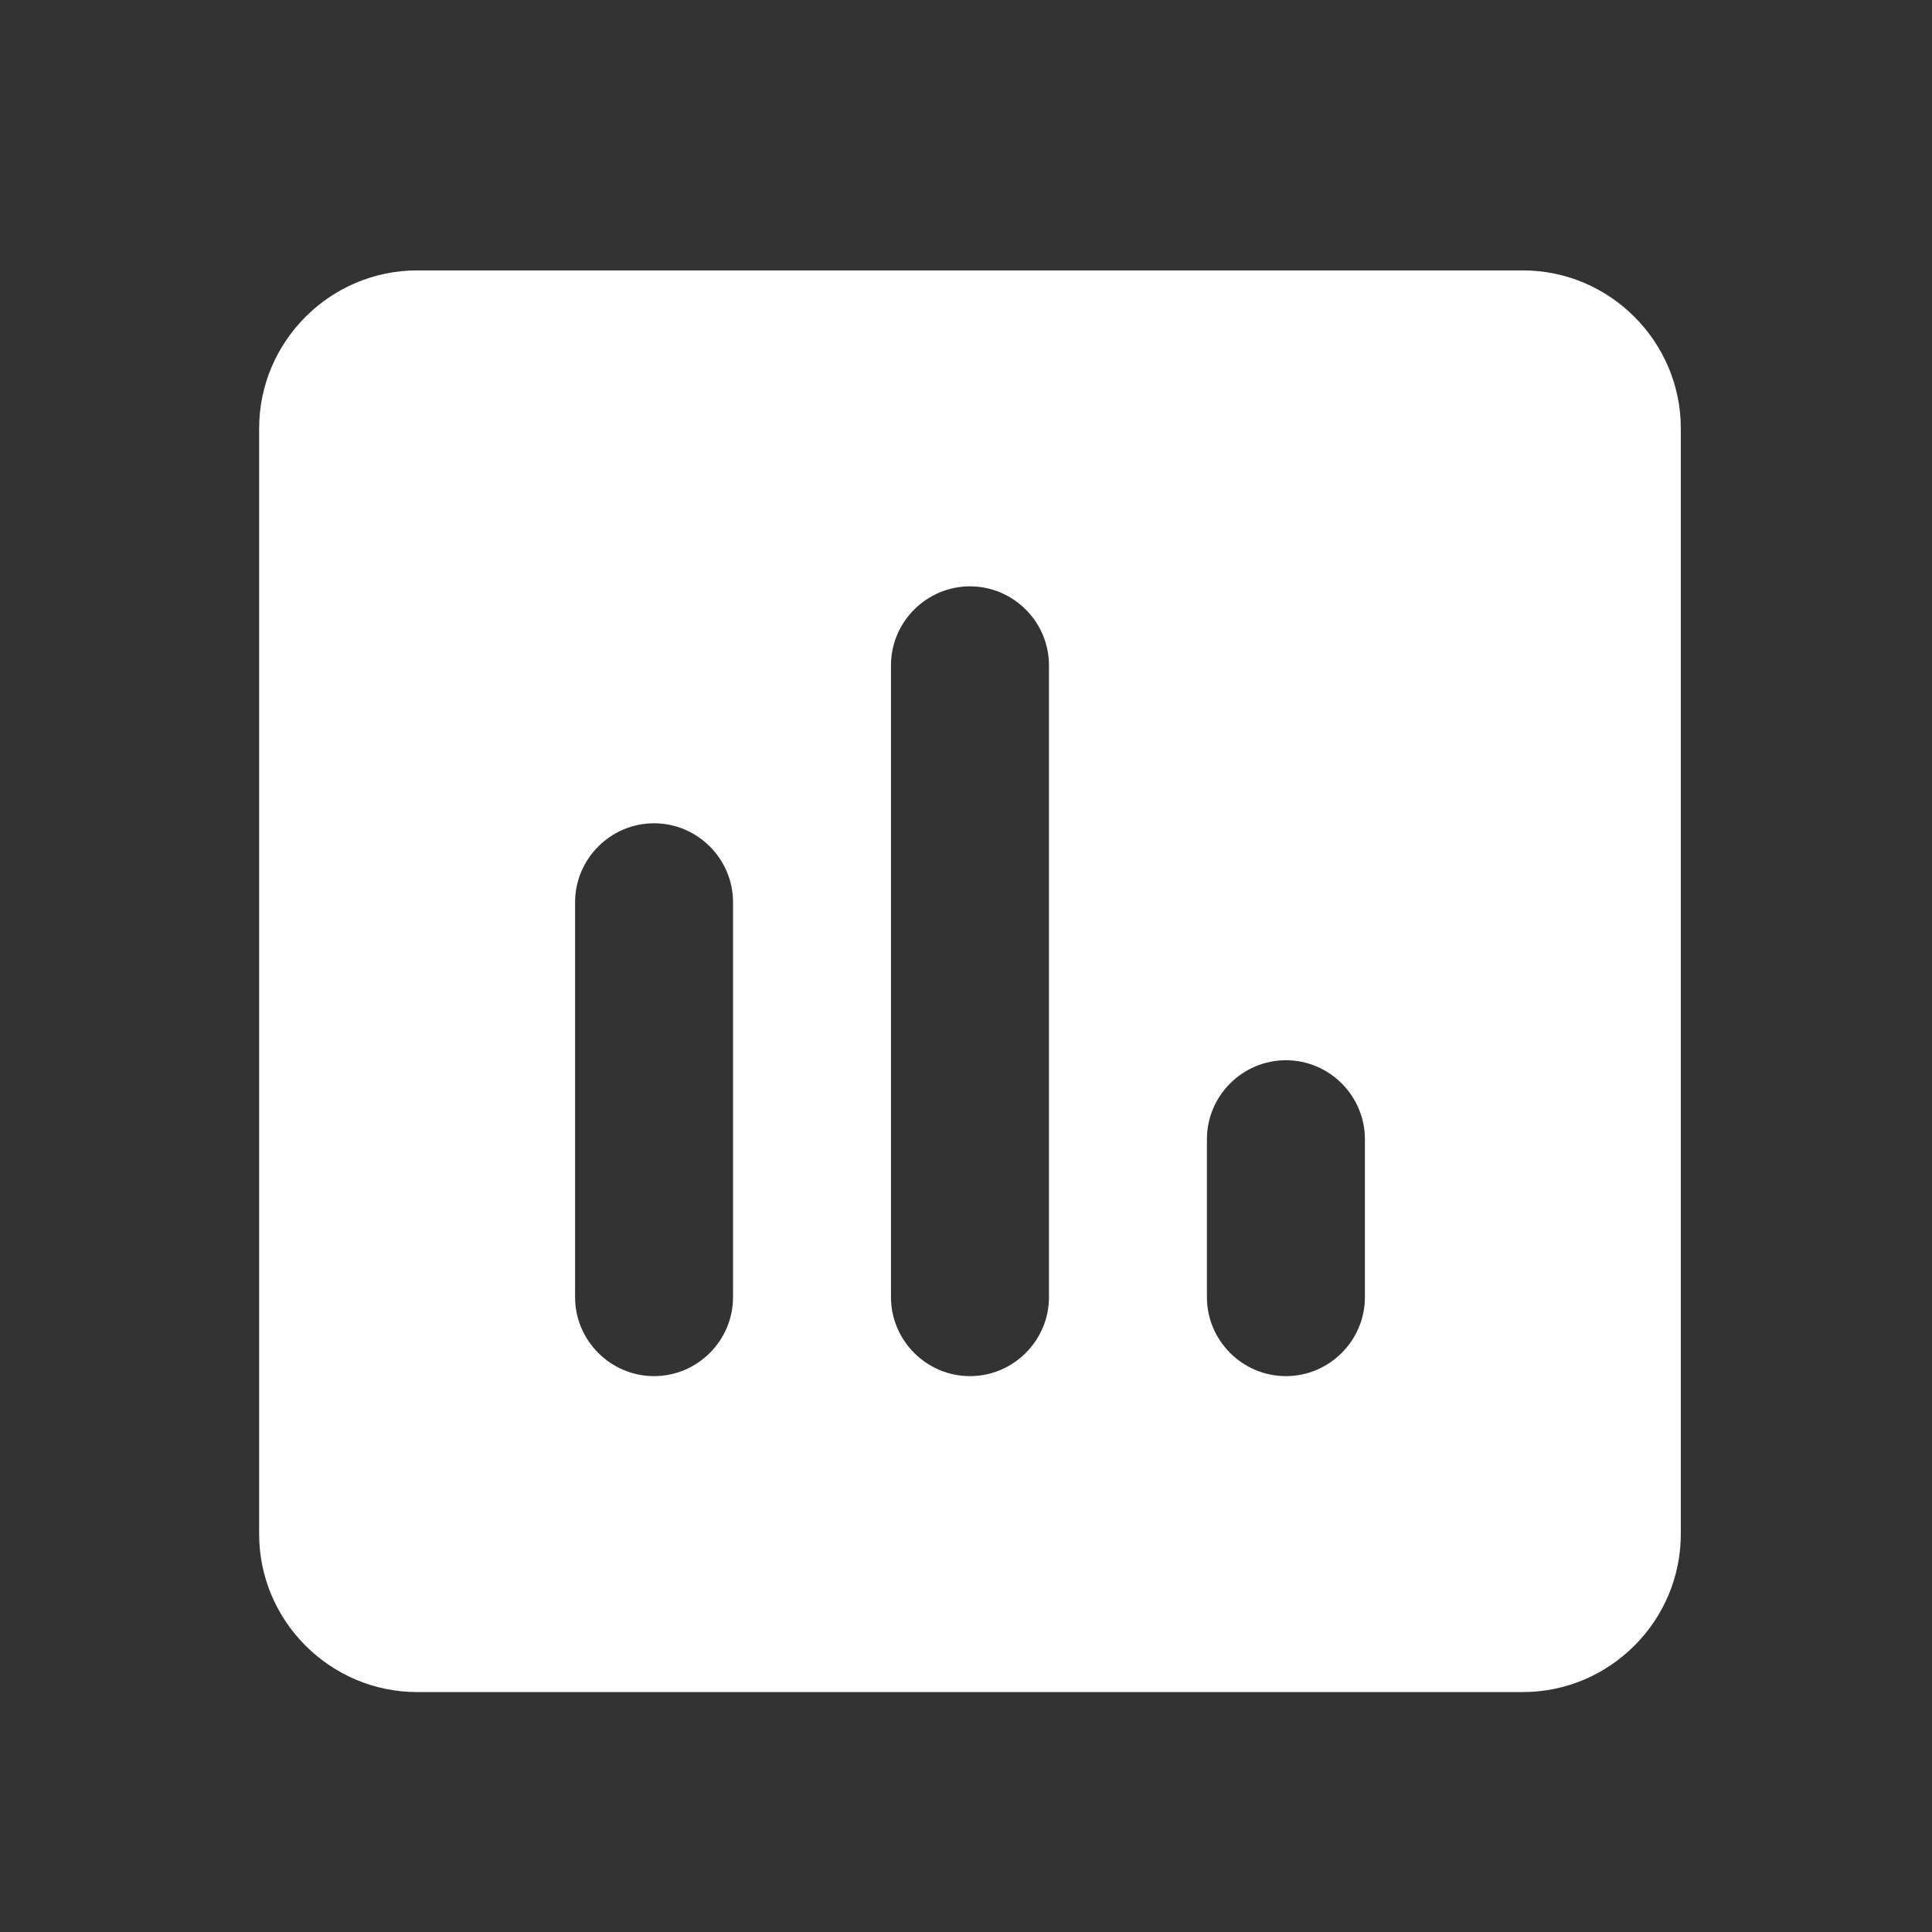
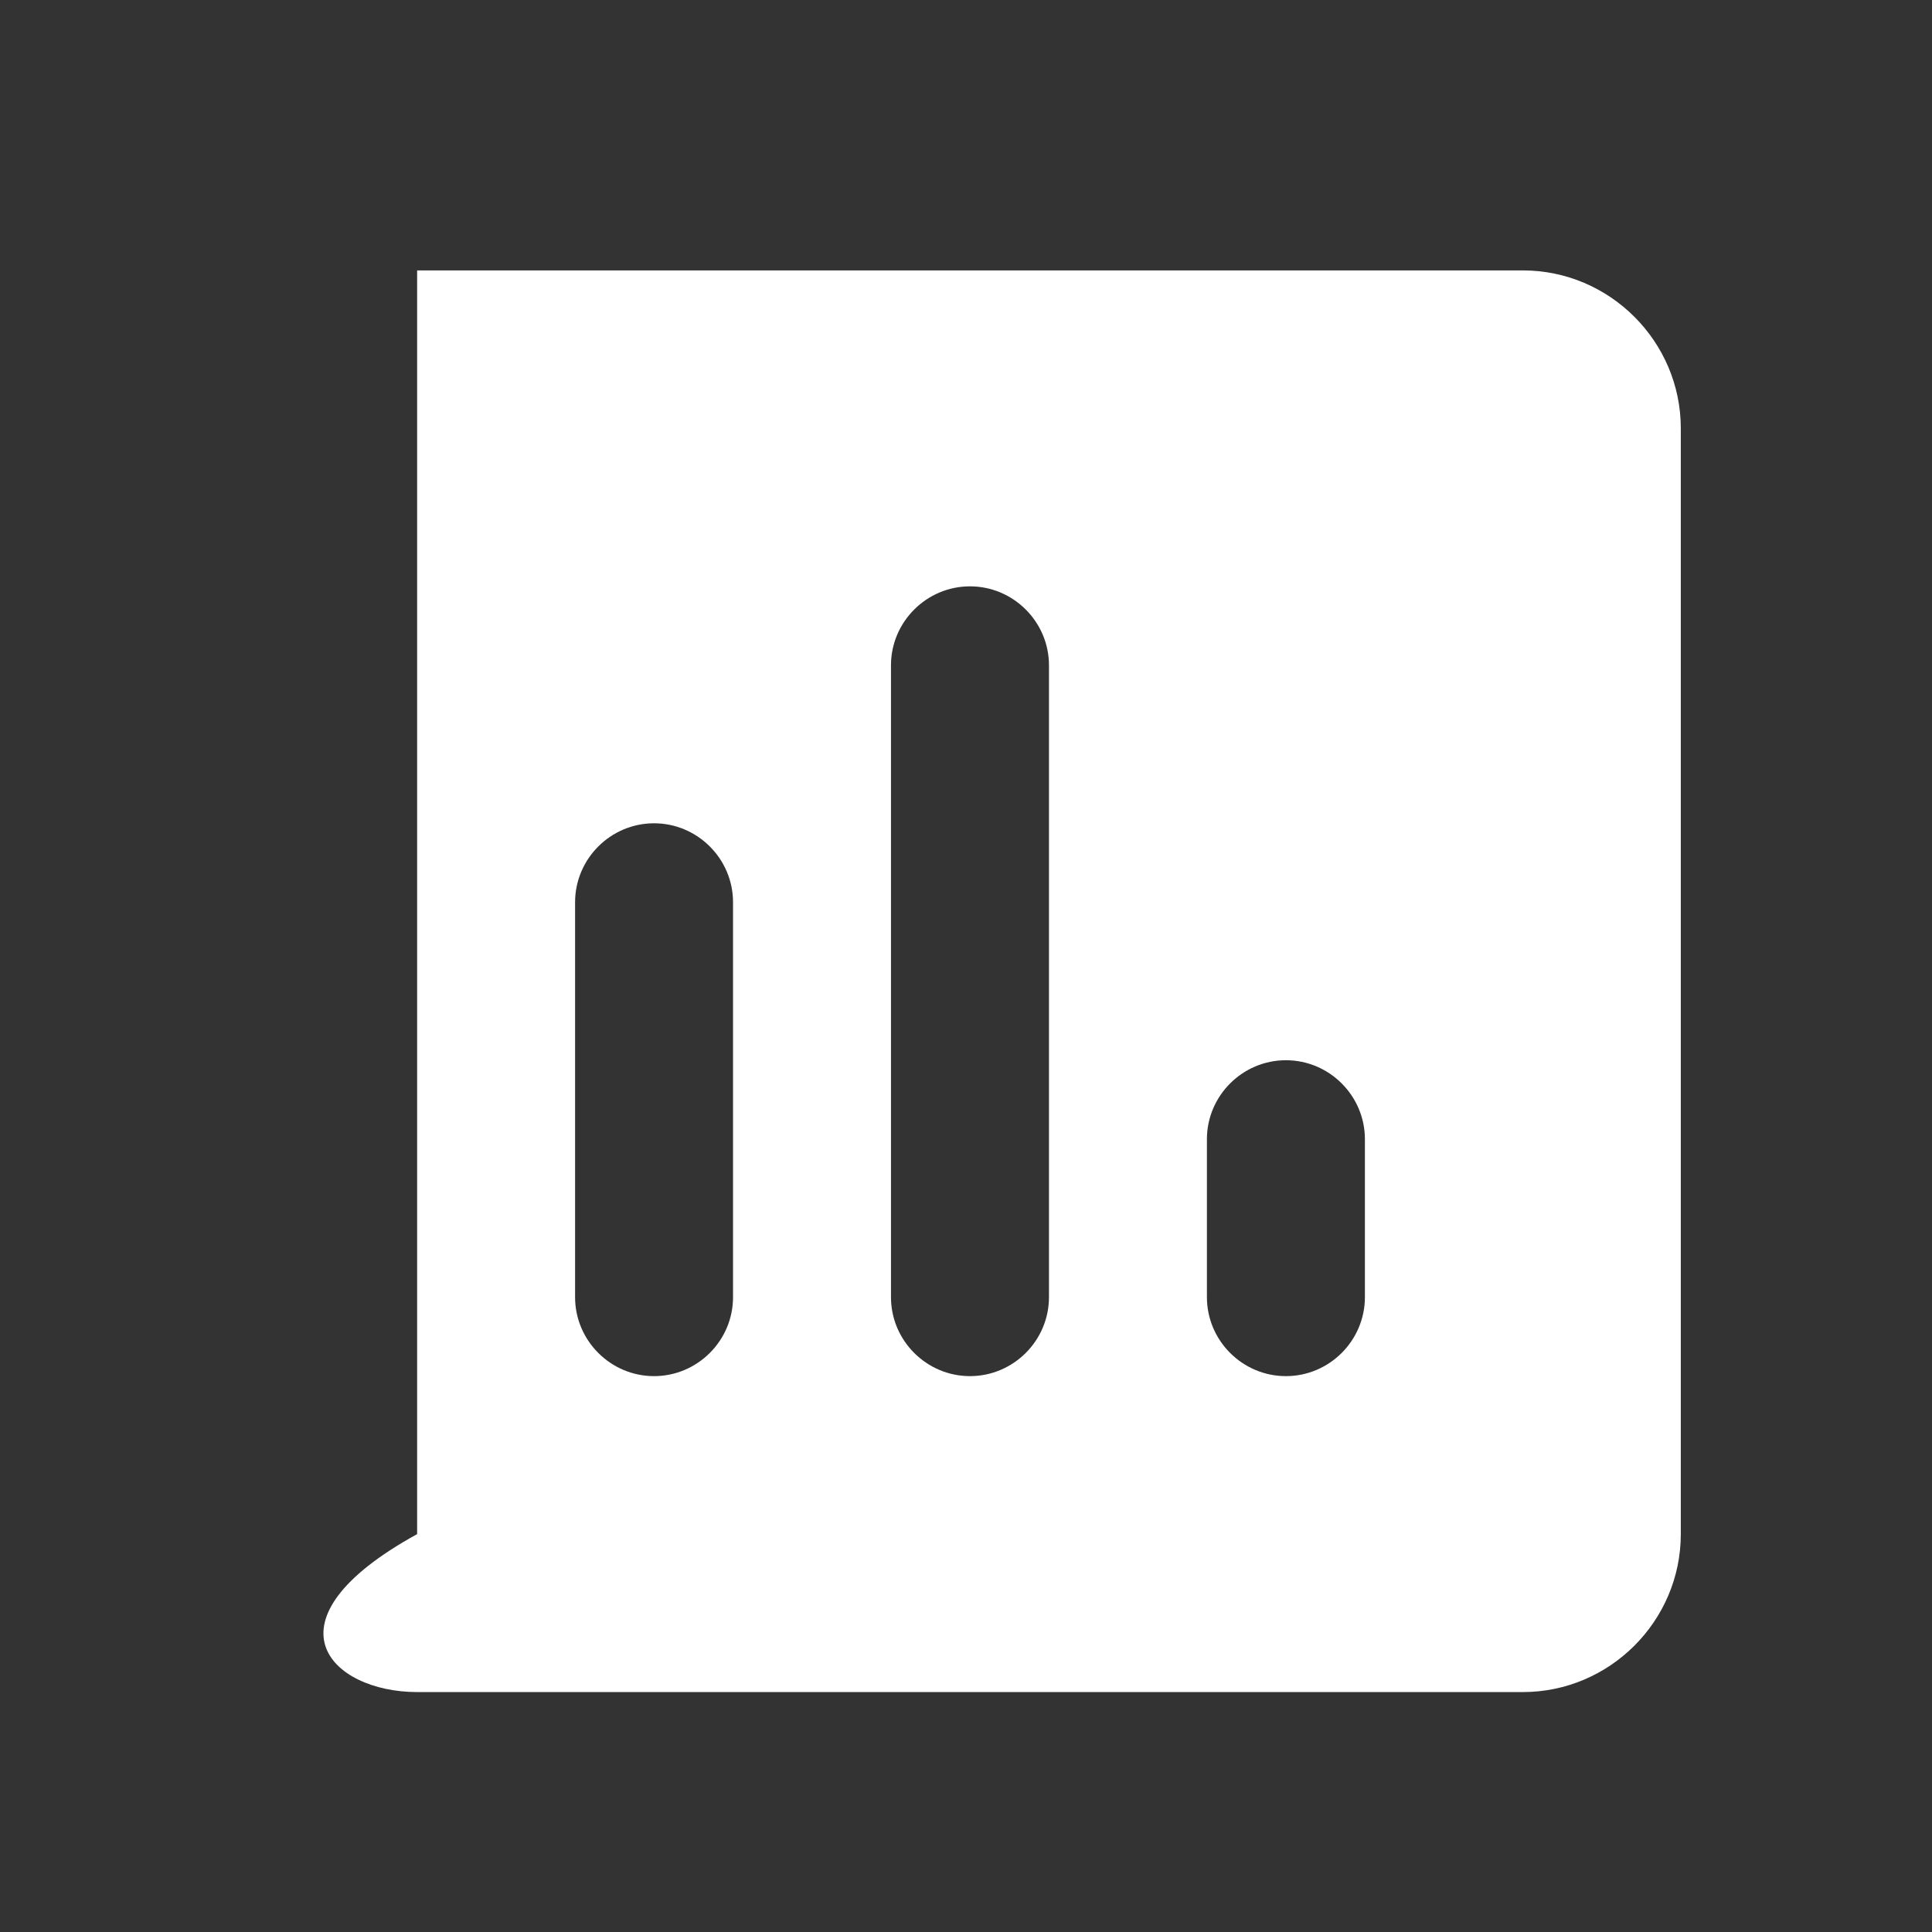
<svg xmlns="http://www.w3.org/2000/svg" width="53" height="53" viewBox="0 0 53 53" fill="none">
  <rect x="0" y="0" width="53" height="53" fill="#333333" stroke="none" />
-   <path d="M41.776 7.418H11.443C9.059 7.418 7.109 9.368 7.109 11.751V42.085C7.109 44.468 9.059 46.418 11.443 46.418H41.776C44.159 46.418 46.109 44.468 46.109 42.085V11.751C46.109 9.368 44.159 7.418 41.776 7.418ZM17.942 37.751C16.751 37.751 15.776 36.776 15.776 35.585V24.751C15.776 23.56 16.751 22.585 17.942 22.585C19.134 22.585 20.109 23.56 20.109 24.751V35.585C20.109 36.776 19.134 37.751 17.942 37.751ZM26.609 37.751C25.418 37.751 24.442 36.776 24.442 35.585V18.251C24.442 17.06 25.418 16.085 26.609 16.085C27.801 16.085 28.776 17.06 28.776 18.251V35.585C28.776 36.776 27.801 37.751 26.609 37.751ZM35.276 37.751C34.084 37.751 33.109 36.776 33.109 35.585V31.251C33.109 30.06 34.084 29.085 35.276 29.085C36.468 29.085 37.443 30.06 37.443 31.251V35.585C37.443 36.776 36.468 37.751 35.276 37.751Z" fill="white" />
+   <path d="M41.776 7.418H11.443V42.085C7.109 44.468 9.059 46.418 11.443 46.418H41.776C44.159 46.418 46.109 44.468 46.109 42.085V11.751C46.109 9.368 44.159 7.418 41.776 7.418ZM17.942 37.751C16.751 37.751 15.776 36.776 15.776 35.585V24.751C15.776 23.56 16.751 22.585 17.942 22.585C19.134 22.585 20.109 23.56 20.109 24.751V35.585C20.109 36.776 19.134 37.751 17.942 37.751ZM26.609 37.751C25.418 37.751 24.442 36.776 24.442 35.585V18.251C24.442 17.06 25.418 16.085 26.609 16.085C27.801 16.085 28.776 17.06 28.776 18.251V35.585C28.776 36.776 27.801 37.751 26.609 37.751ZM35.276 37.751C34.084 37.751 33.109 36.776 33.109 35.585V31.251C33.109 30.06 34.084 29.085 35.276 29.085C36.468 29.085 37.443 30.06 37.443 31.251V35.585C37.443 36.776 36.468 37.751 35.276 37.751Z" fill="white" />
</svg>